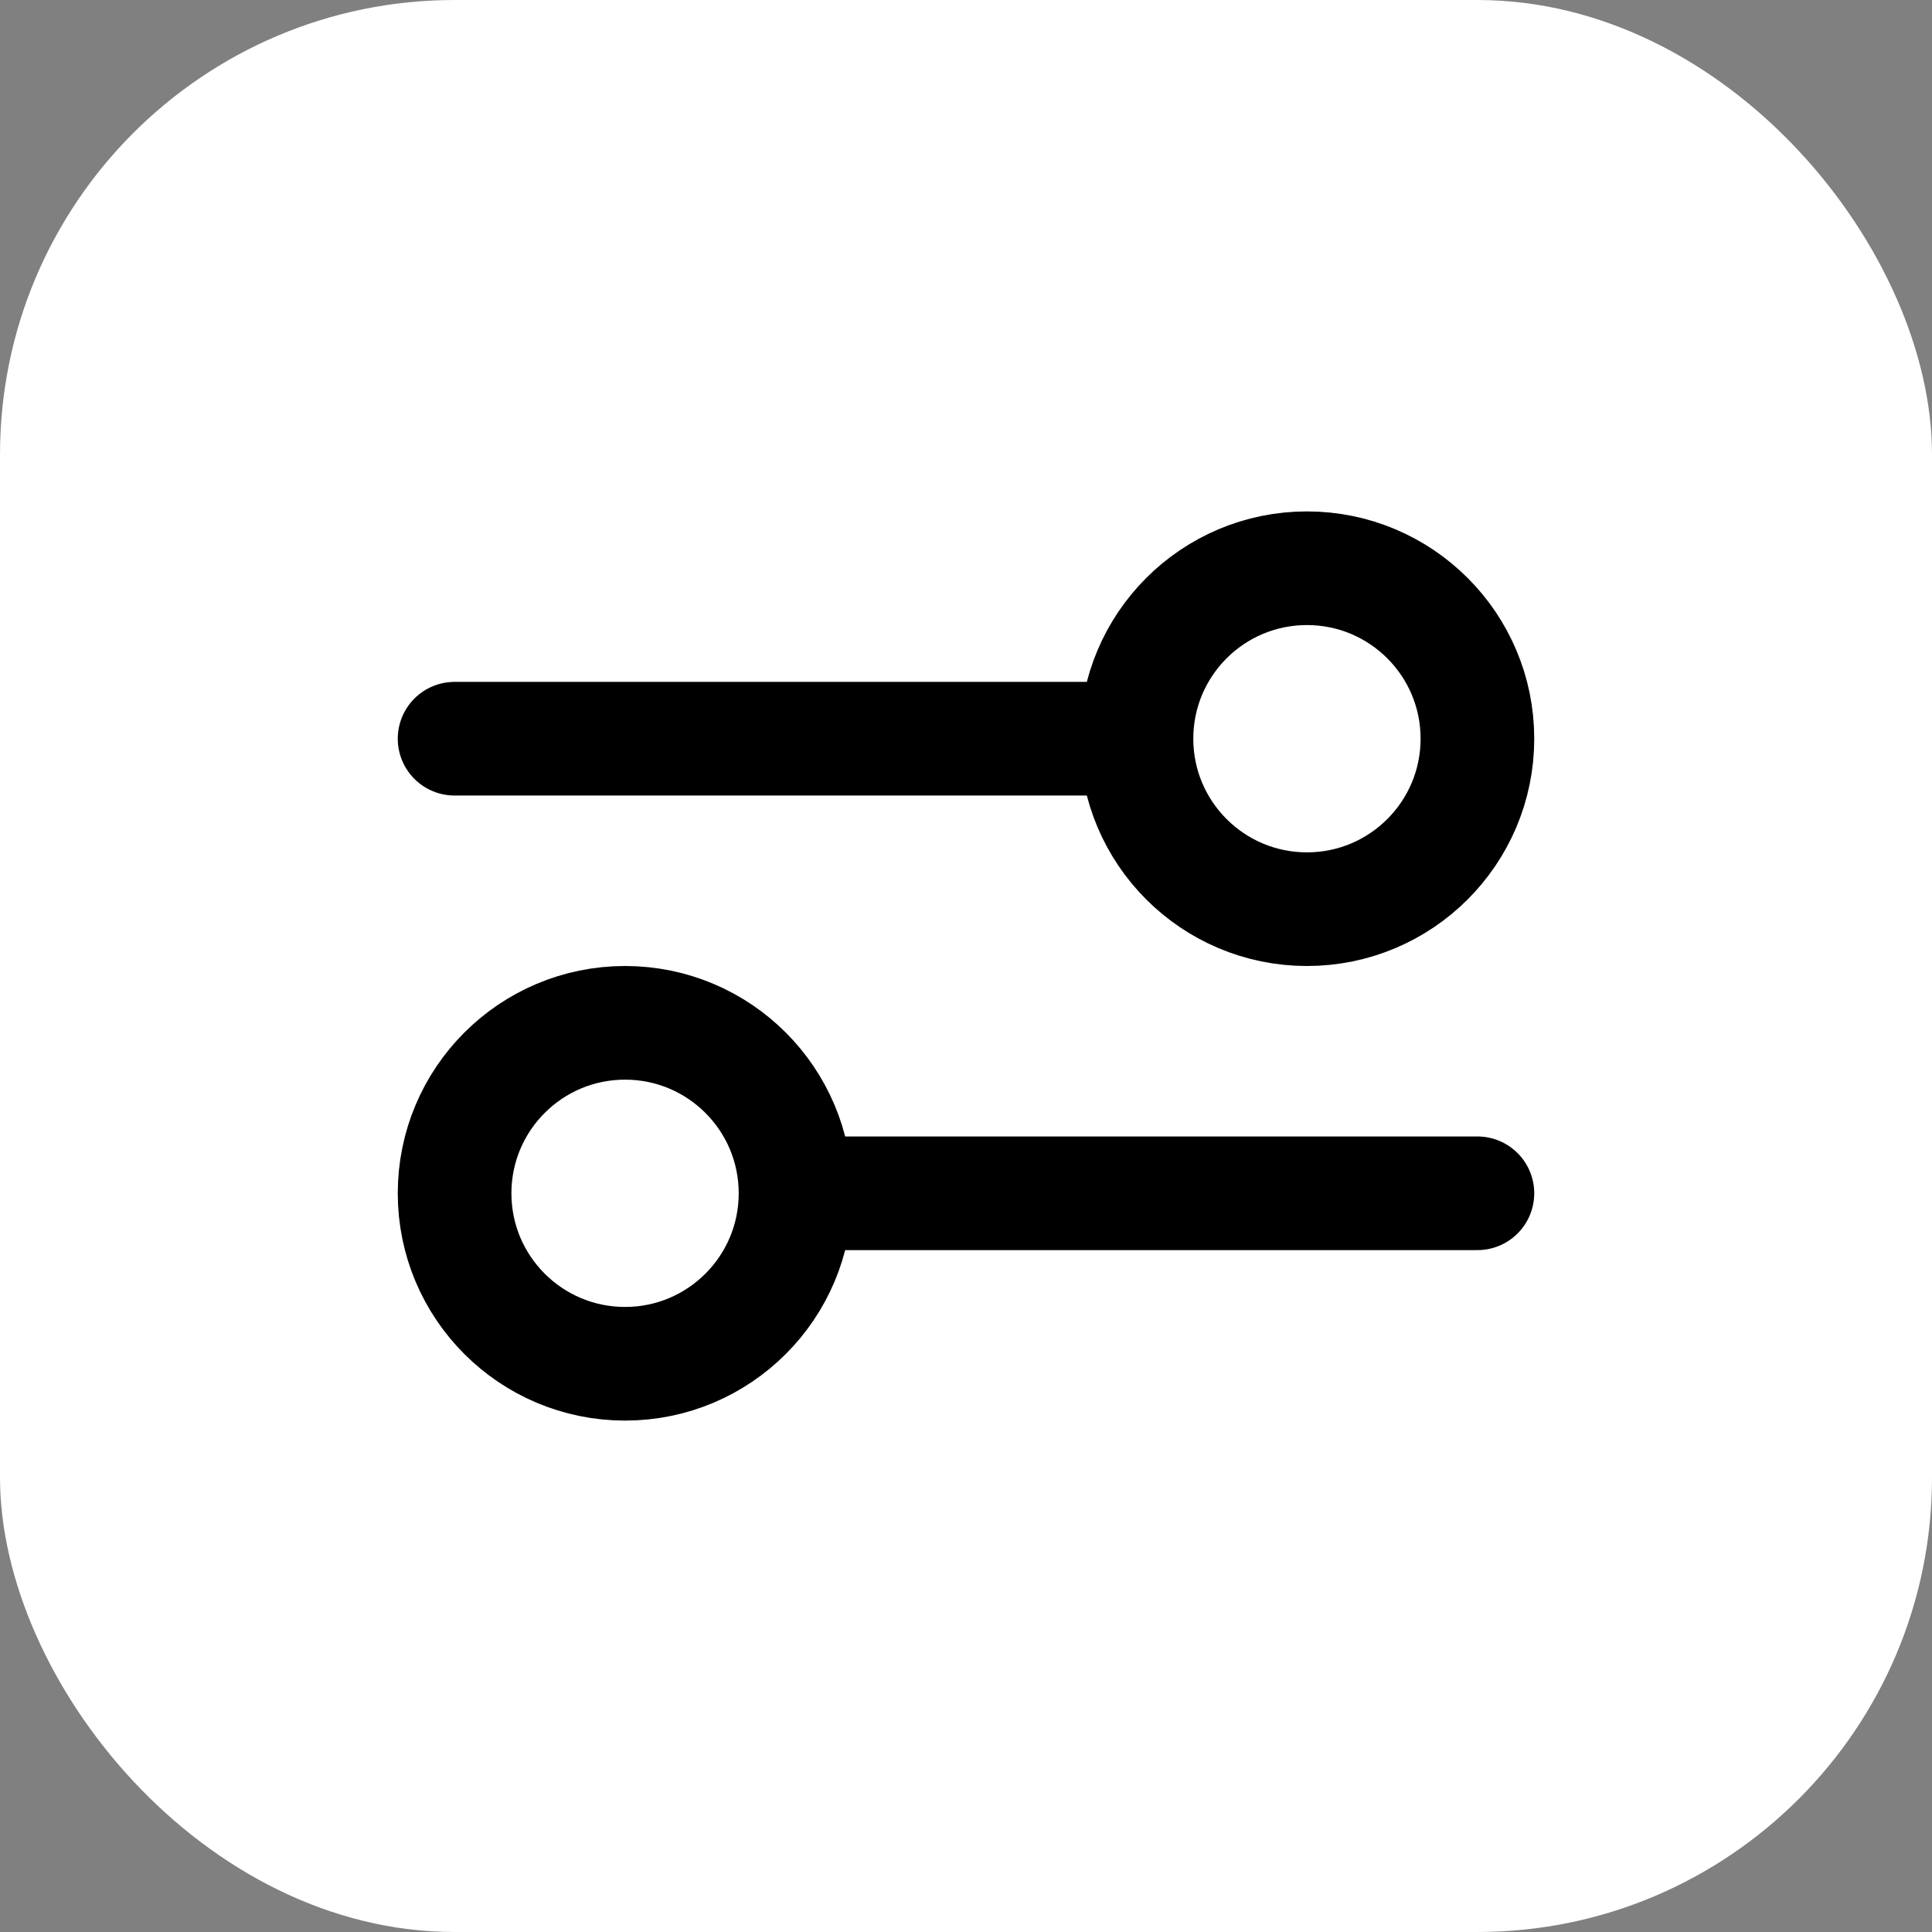
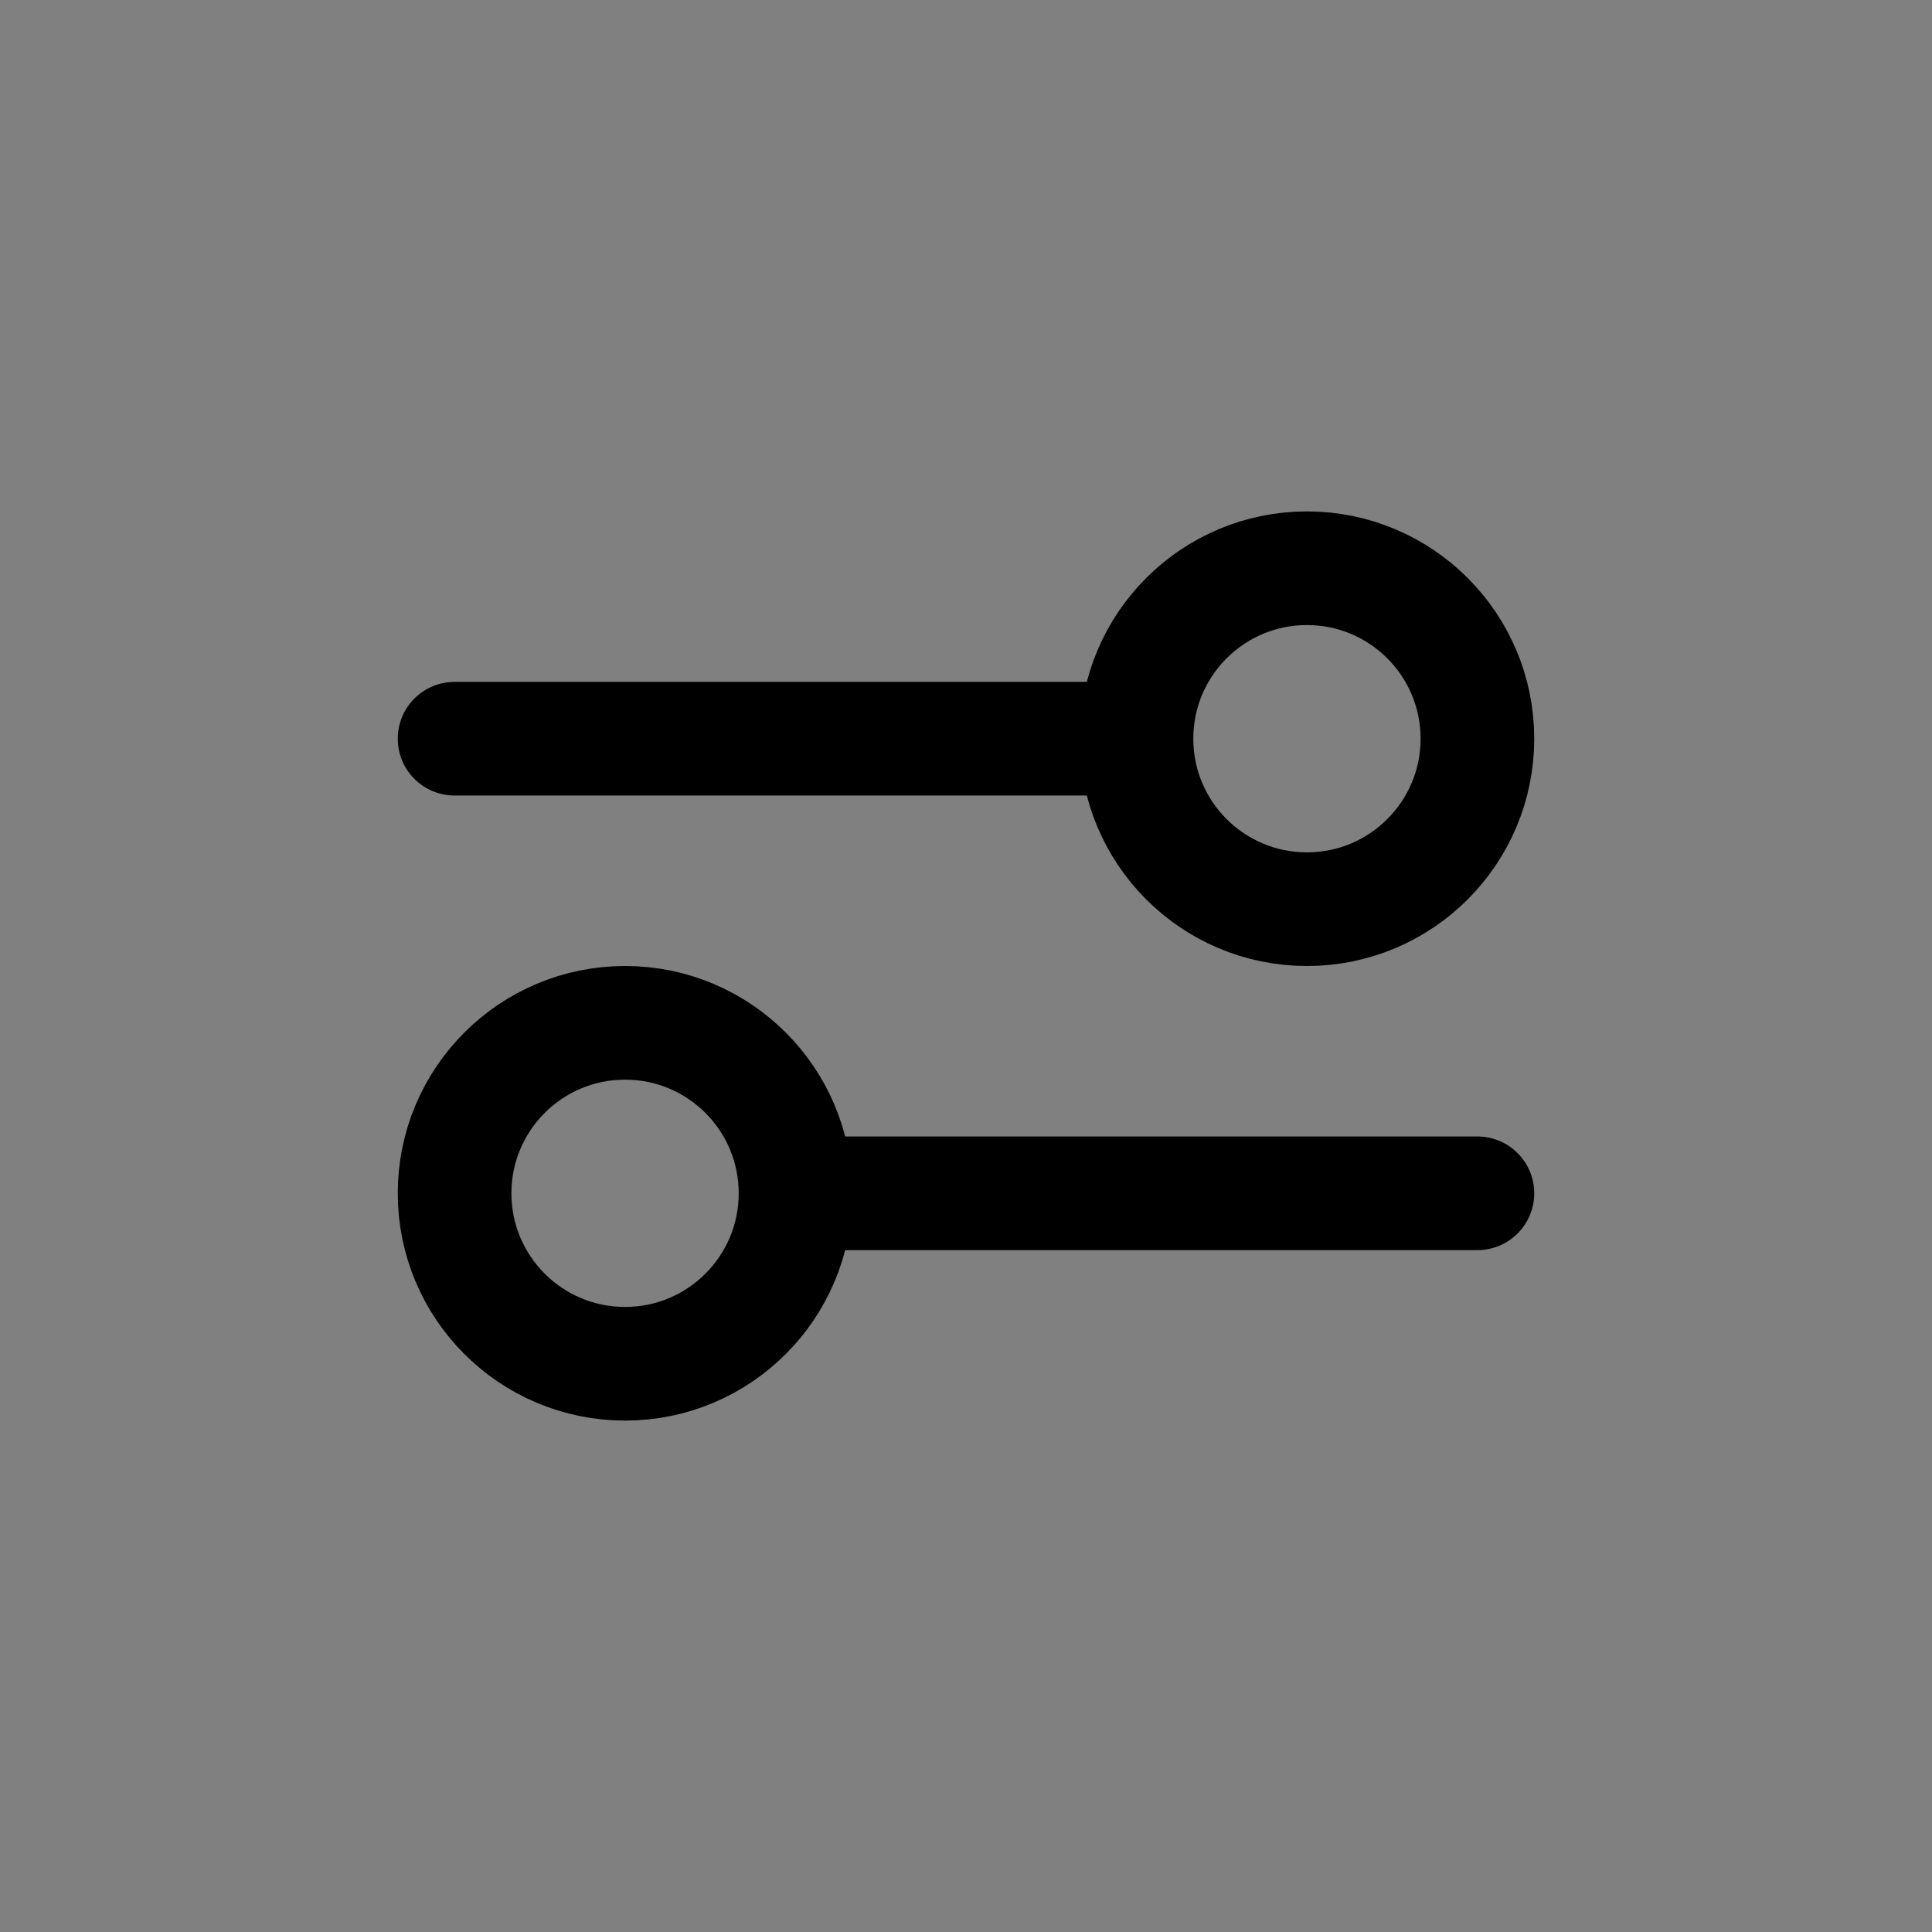
<svg xmlns="http://www.w3.org/2000/svg" width="34" height="34" viewBox="0 0 34 34" fill="none">
  <rect x="0" y="0" width="34" height="34" fill="#808080" stroke="none" />
-   <rect width="34" height="34" rx="8" fill="white" />
  <path d="M8 13H20M20 13C20 14.657 21.343 16 23 16C24.657 16 26 14.657 26 13C26 11.343 24.657 10 23 10C21.343 10 20 11.343 20 13ZM14 21H26M14 21C14 22.657 12.657 24 11 24C9.343 24 8 22.657 8 21C8 19.343 9.343 18 11 18C12.657 18 14 19.343 14 21Z" stroke="black" stroke-width="2" stroke-linecap="round" stroke-linejoin="round" />
</svg>